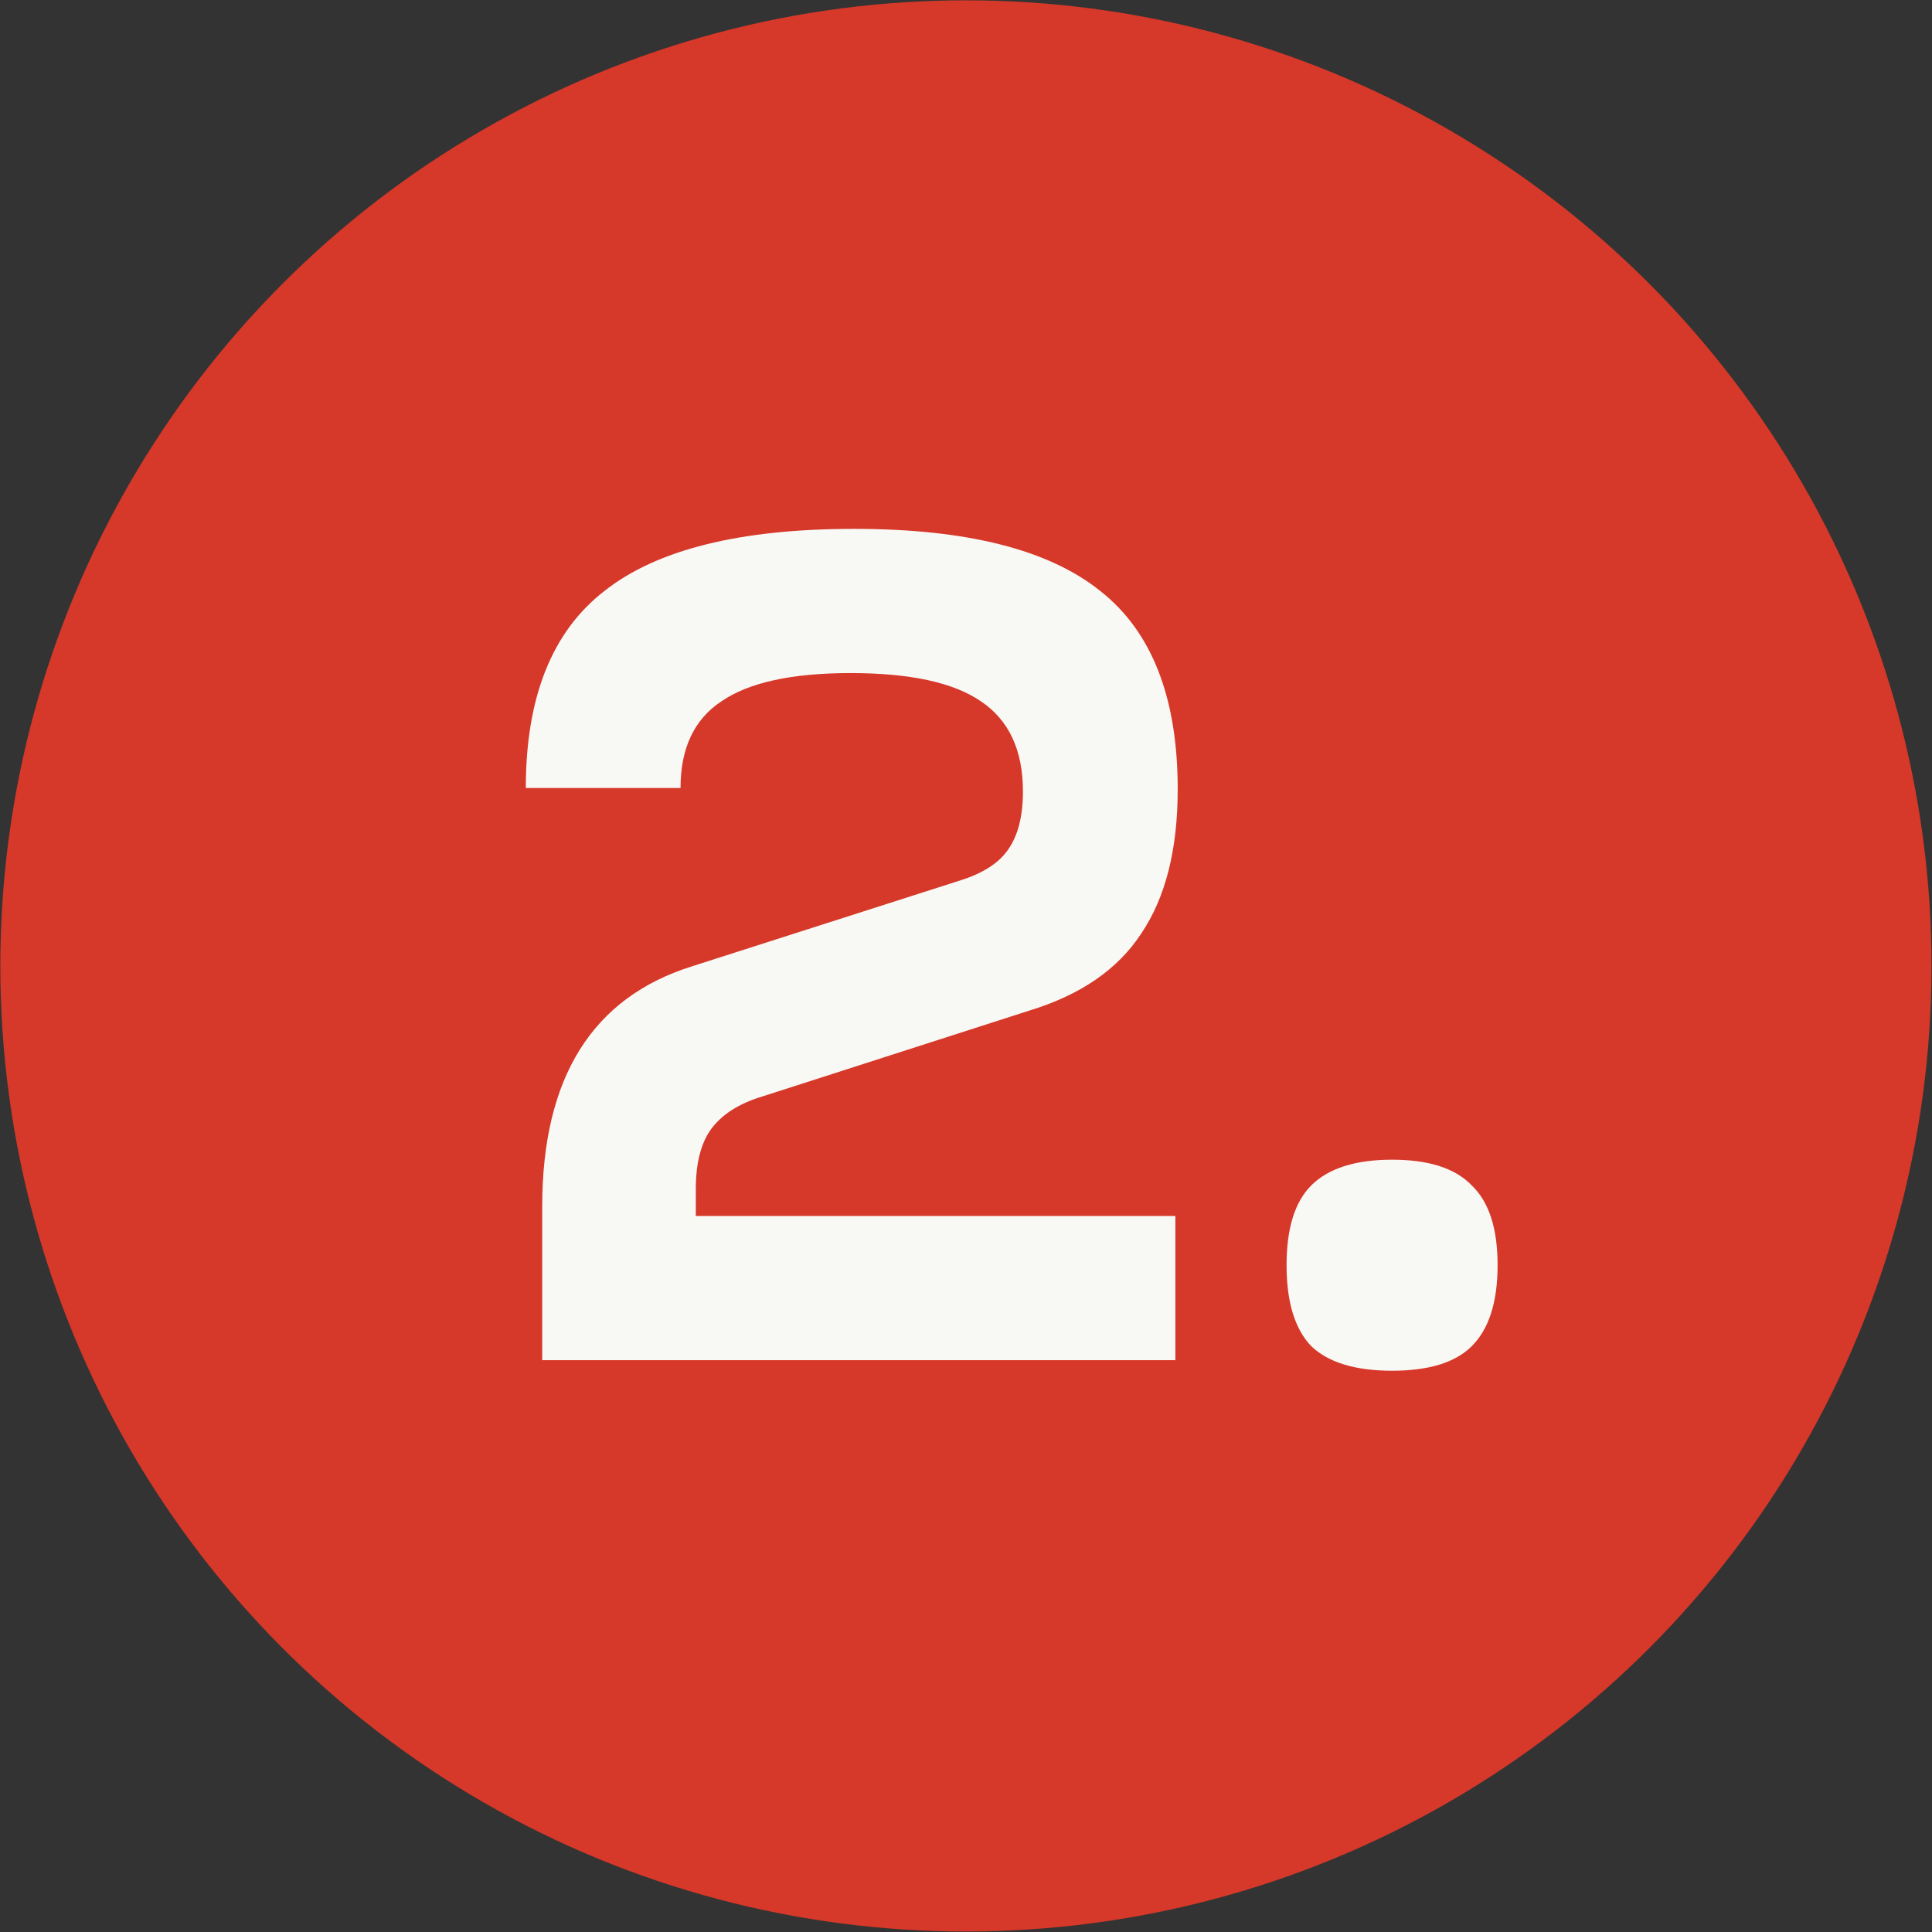
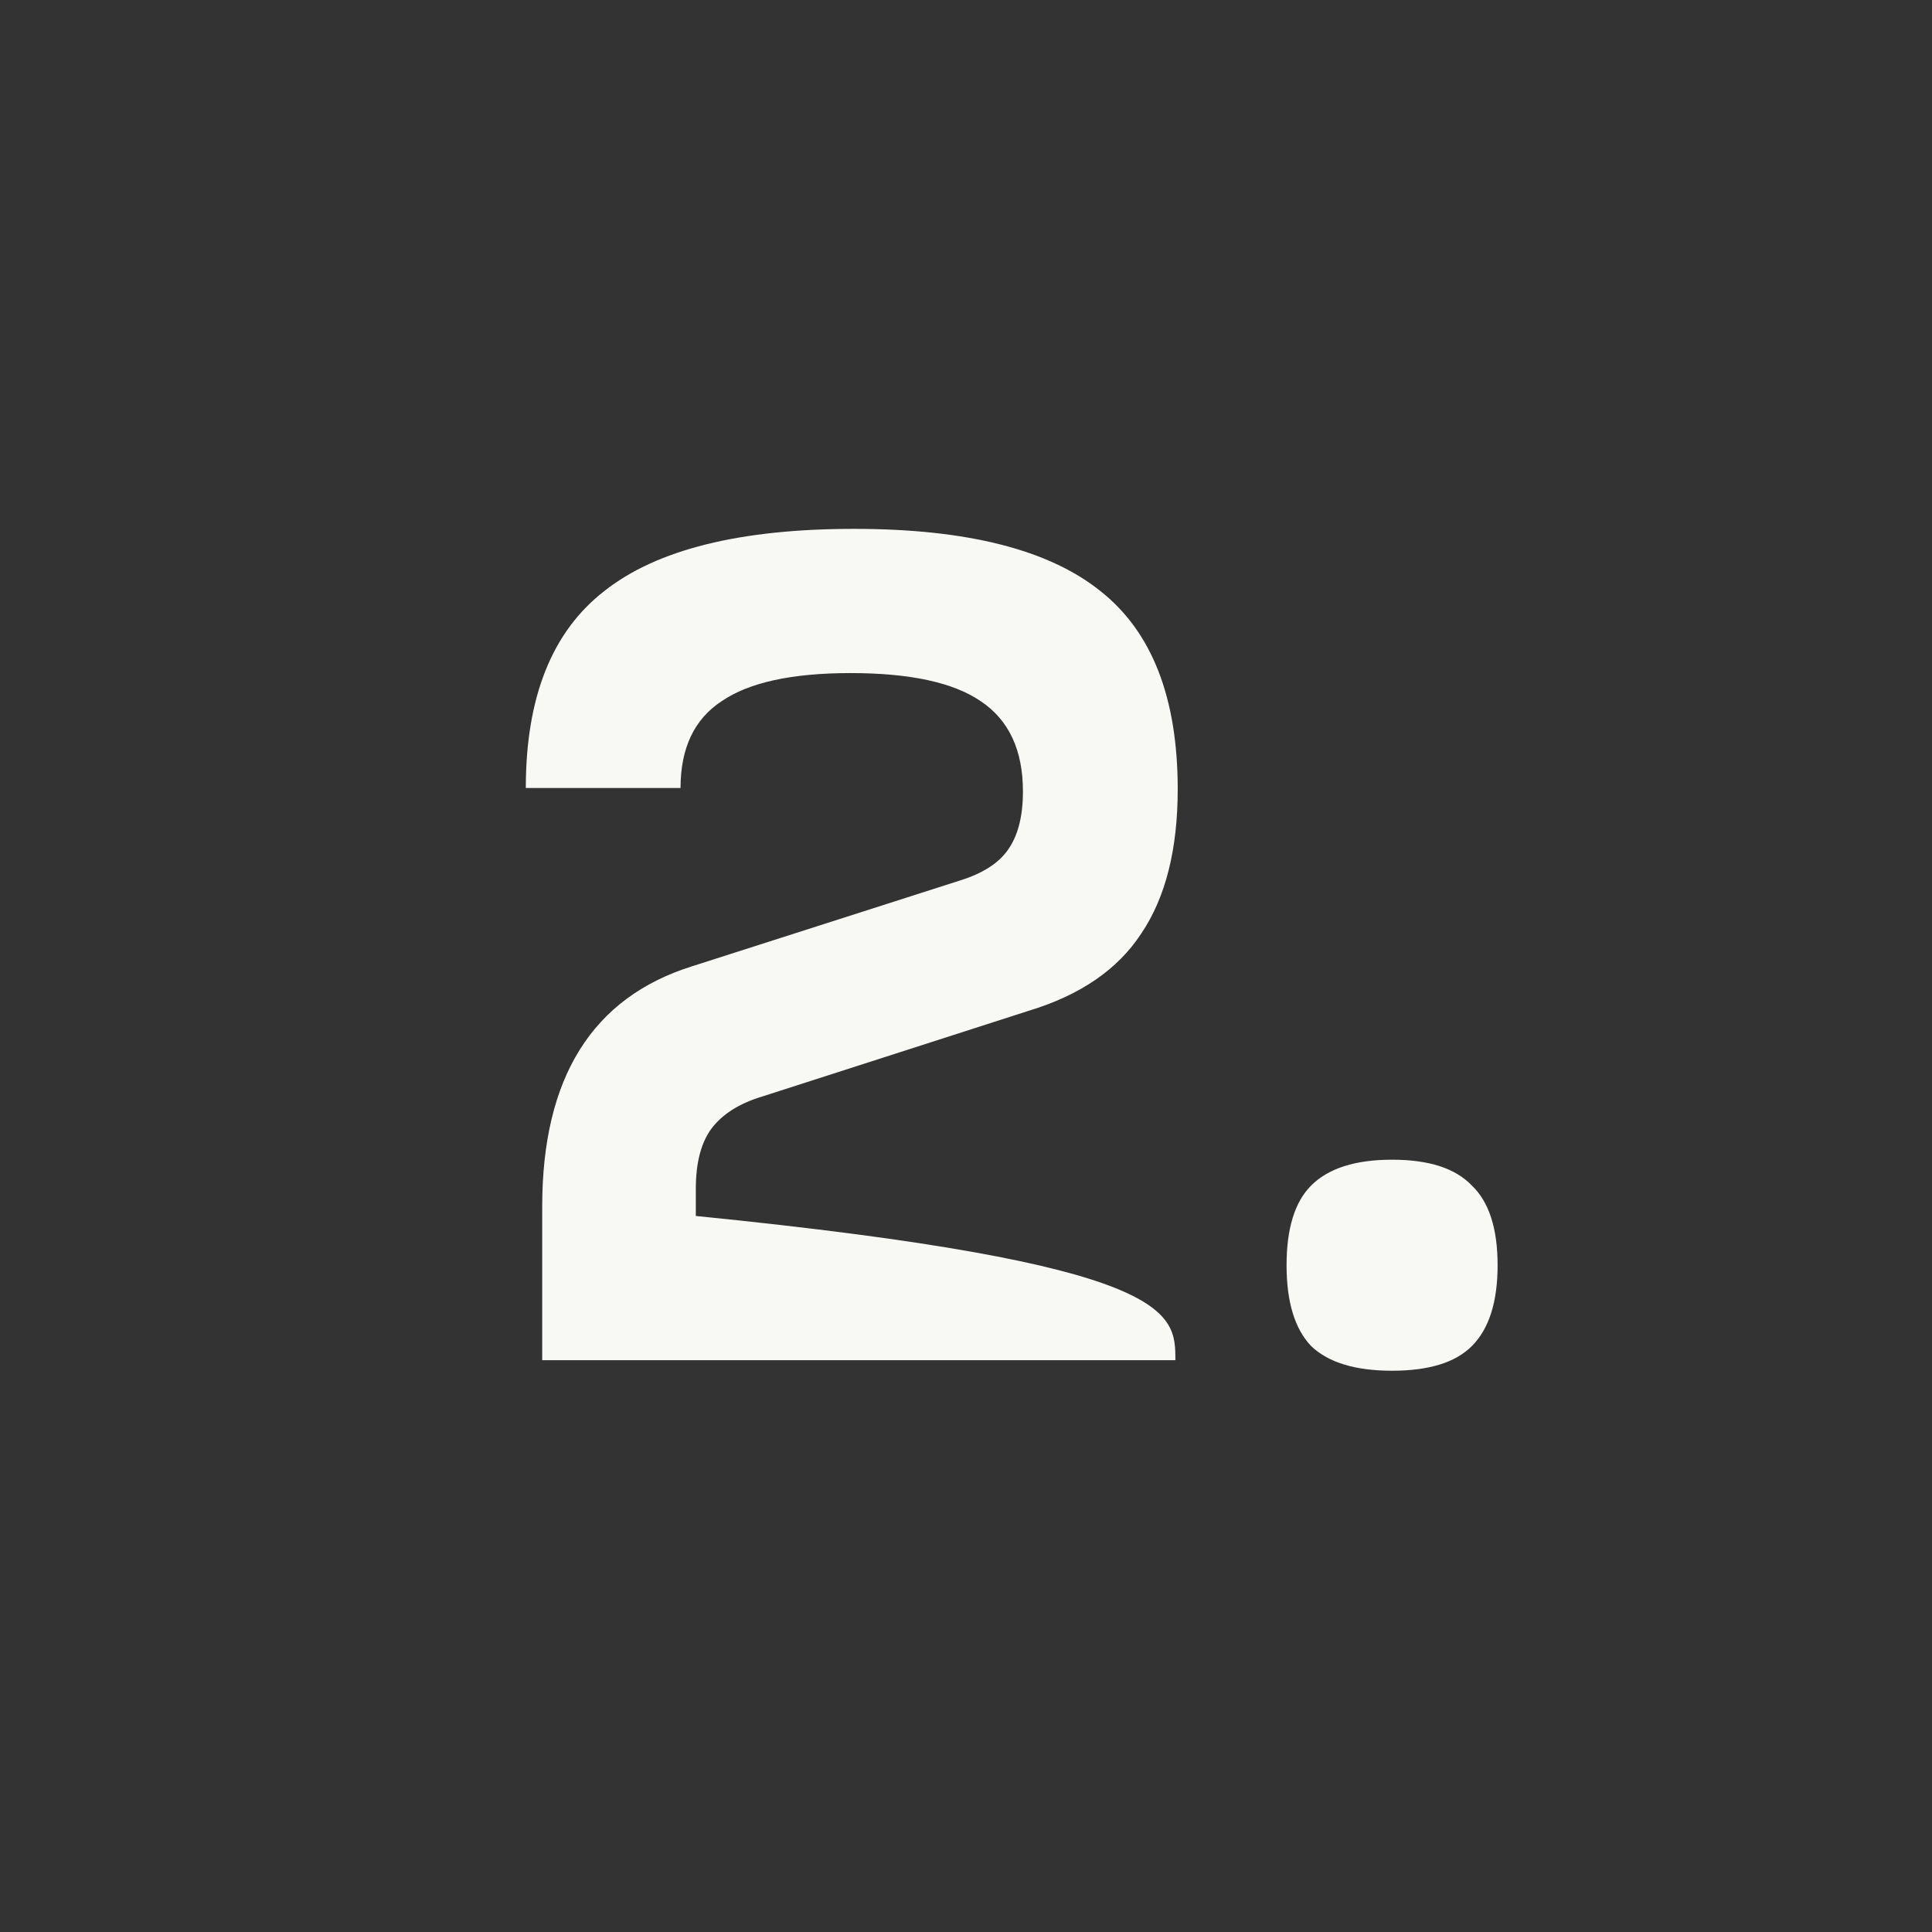
<svg xmlns="http://www.w3.org/2000/svg" viewBox="0 0 42.99 42.99" data-guides="{&quot;vertical&quot;:[],&quot;horizontal&quot;:[]}">
  <rect x="0" y="0" width="42.99" height="42.99" fill="#333333" stroke="none" />
-   <ellipse fill="#d63829" cx="21.493" cy="21.493" r="21.5" id="tSvg58beafb8eb" title="Ellipse 1" fill-opacity="1" stroke="none" stroke-opacity="1" rx="21.486" ry="21.486" style="transform: rotate(0deg);" />
-   <path fill="#F8F8F5" stroke="none" fill-opacity="1" stroke-width="1" stroke-opacity="1" id="tSvg1765096146b" title="Path 1" d="M15.143 17.534C13.995 17.534 12.848 17.534 11.7 17.534C11.7 15.517 12.282 14.055 13.448 13.151C14.613 12.229 16.465 11.768 19.005 11.768C21.51 11.768 23.336 12.229 24.484 13.151C25.632 14.055 26.206 15.525 26.206 17.56C26.206 18.899 25.936 19.969 25.397 20.769C24.875 21.57 24.04 22.143 22.892 22.491C20.918 23.126 18.944 23.761 16.97 24.396C16.448 24.552 16.065 24.796 15.822 25.126C15.596 25.439 15.483 25.883 15.483 26.457C15.483 26.657 15.483 26.857 15.483 27.057C19.04 27.057 22.597 27.057 26.154 27.057C26.154 28.127 26.154 29.197 26.154 30.266C21.457 30.266 16.761 30.266 12.065 30.266C12.065 29.127 12.065 27.988 12.065 26.848C12.065 23.979 13.178 22.196 15.404 21.5C17.387 20.865 19.37 20.23 21.353 19.595C21.858 19.439 22.214 19.213 22.423 18.917C22.649 18.604 22.762 18.169 22.762 17.612C22.762 16.691 22.449 16.021 21.823 15.603C21.214 15.186 20.248 14.977 18.927 14.977C17.622 14.977 16.665 15.186 16.057 15.603C15.448 16.003 15.143 16.647 15.143 17.534ZM29.176 29.953C28.811 29.571 28.628 28.971 28.628 28.153C28.628 27.335 28.811 26.744 29.176 26.379C29.559 25.996 30.159 25.805 30.976 25.805C31.794 25.805 32.385 25.996 32.75 26.379C33.133 26.744 33.324 27.335 33.324 28.153C33.324 28.971 33.133 29.571 32.75 29.953C32.385 30.319 31.794 30.501 30.976 30.501C30.159 30.501 29.559 30.319 29.176 29.953Z" />
+   <path fill="#F8F8F5" stroke="none" fill-opacity="1" stroke-width="1" stroke-opacity="1" id="tSvg1765096146b" title="Path 1" d="M15.143 17.534C13.995 17.534 12.848 17.534 11.7 17.534C11.7 15.517 12.282 14.055 13.448 13.151C14.613 12.229 16.465 11.768 19.005 11.768C21.51 11.768 23.336 12.229 24.484 13.151C25.632 14.055 26.206 15.525 26.206 17.56C26.206 18.899 25.936 19.969 25.397 20.769C24.875 21.57 24.04 22.143 22.892 22.491C20.918 23.126 18.944 23.761 16.97 24.396C16.448 24.552 16.065 24.796 15.822 25.126C15.596 25.439 15.483 25.883 15.483 26.457C15.483 26.657 15.483 26.857 15.483 27.057C26.154 28.127 26.154 29.197 26.154 30.266C21.457 30.266 16.761 30.266 12.065 30.266C12.065 29.127 12.065 27.988 12.065 26.848C12.065 23.979 13.178 22.196 15.404 21.5C17.387 20.865 19.37 20.23 21.353 19.595C21.858 19.439 22.214 19.213 22.423 18.917C22.649 18.604 22.762 18.169 22.762 17.612C22.762 16.691 22.449 16.021 21.823 15.603C21.214 15.186 20.248 14.977 18.927 14.977C17.622 14.977 16.665 15.186 16.057 15.603C15.448 16.003 15.143 16.647 15.143 17.534ZM29.176 29.953C28.811 29.571 28.628 28.971 28.628 28.153C28.628 27.335 28.811 26.744 29.176 26.379C29.559 25.996 30.159 25.805 30.976 25.805C31.794 25.805 32.385 25.996 32.75 26.379C33.133 26.744 33.324 27.335 33.324 28.153C33.324 28.971 33.133 29.571 32.75 29.953C32.385 30.319 31.794 30.501 30.976 30.501C30.159 30.501 29.559 30.319 29.176 29.953Z" />
  <defs />
</svg>